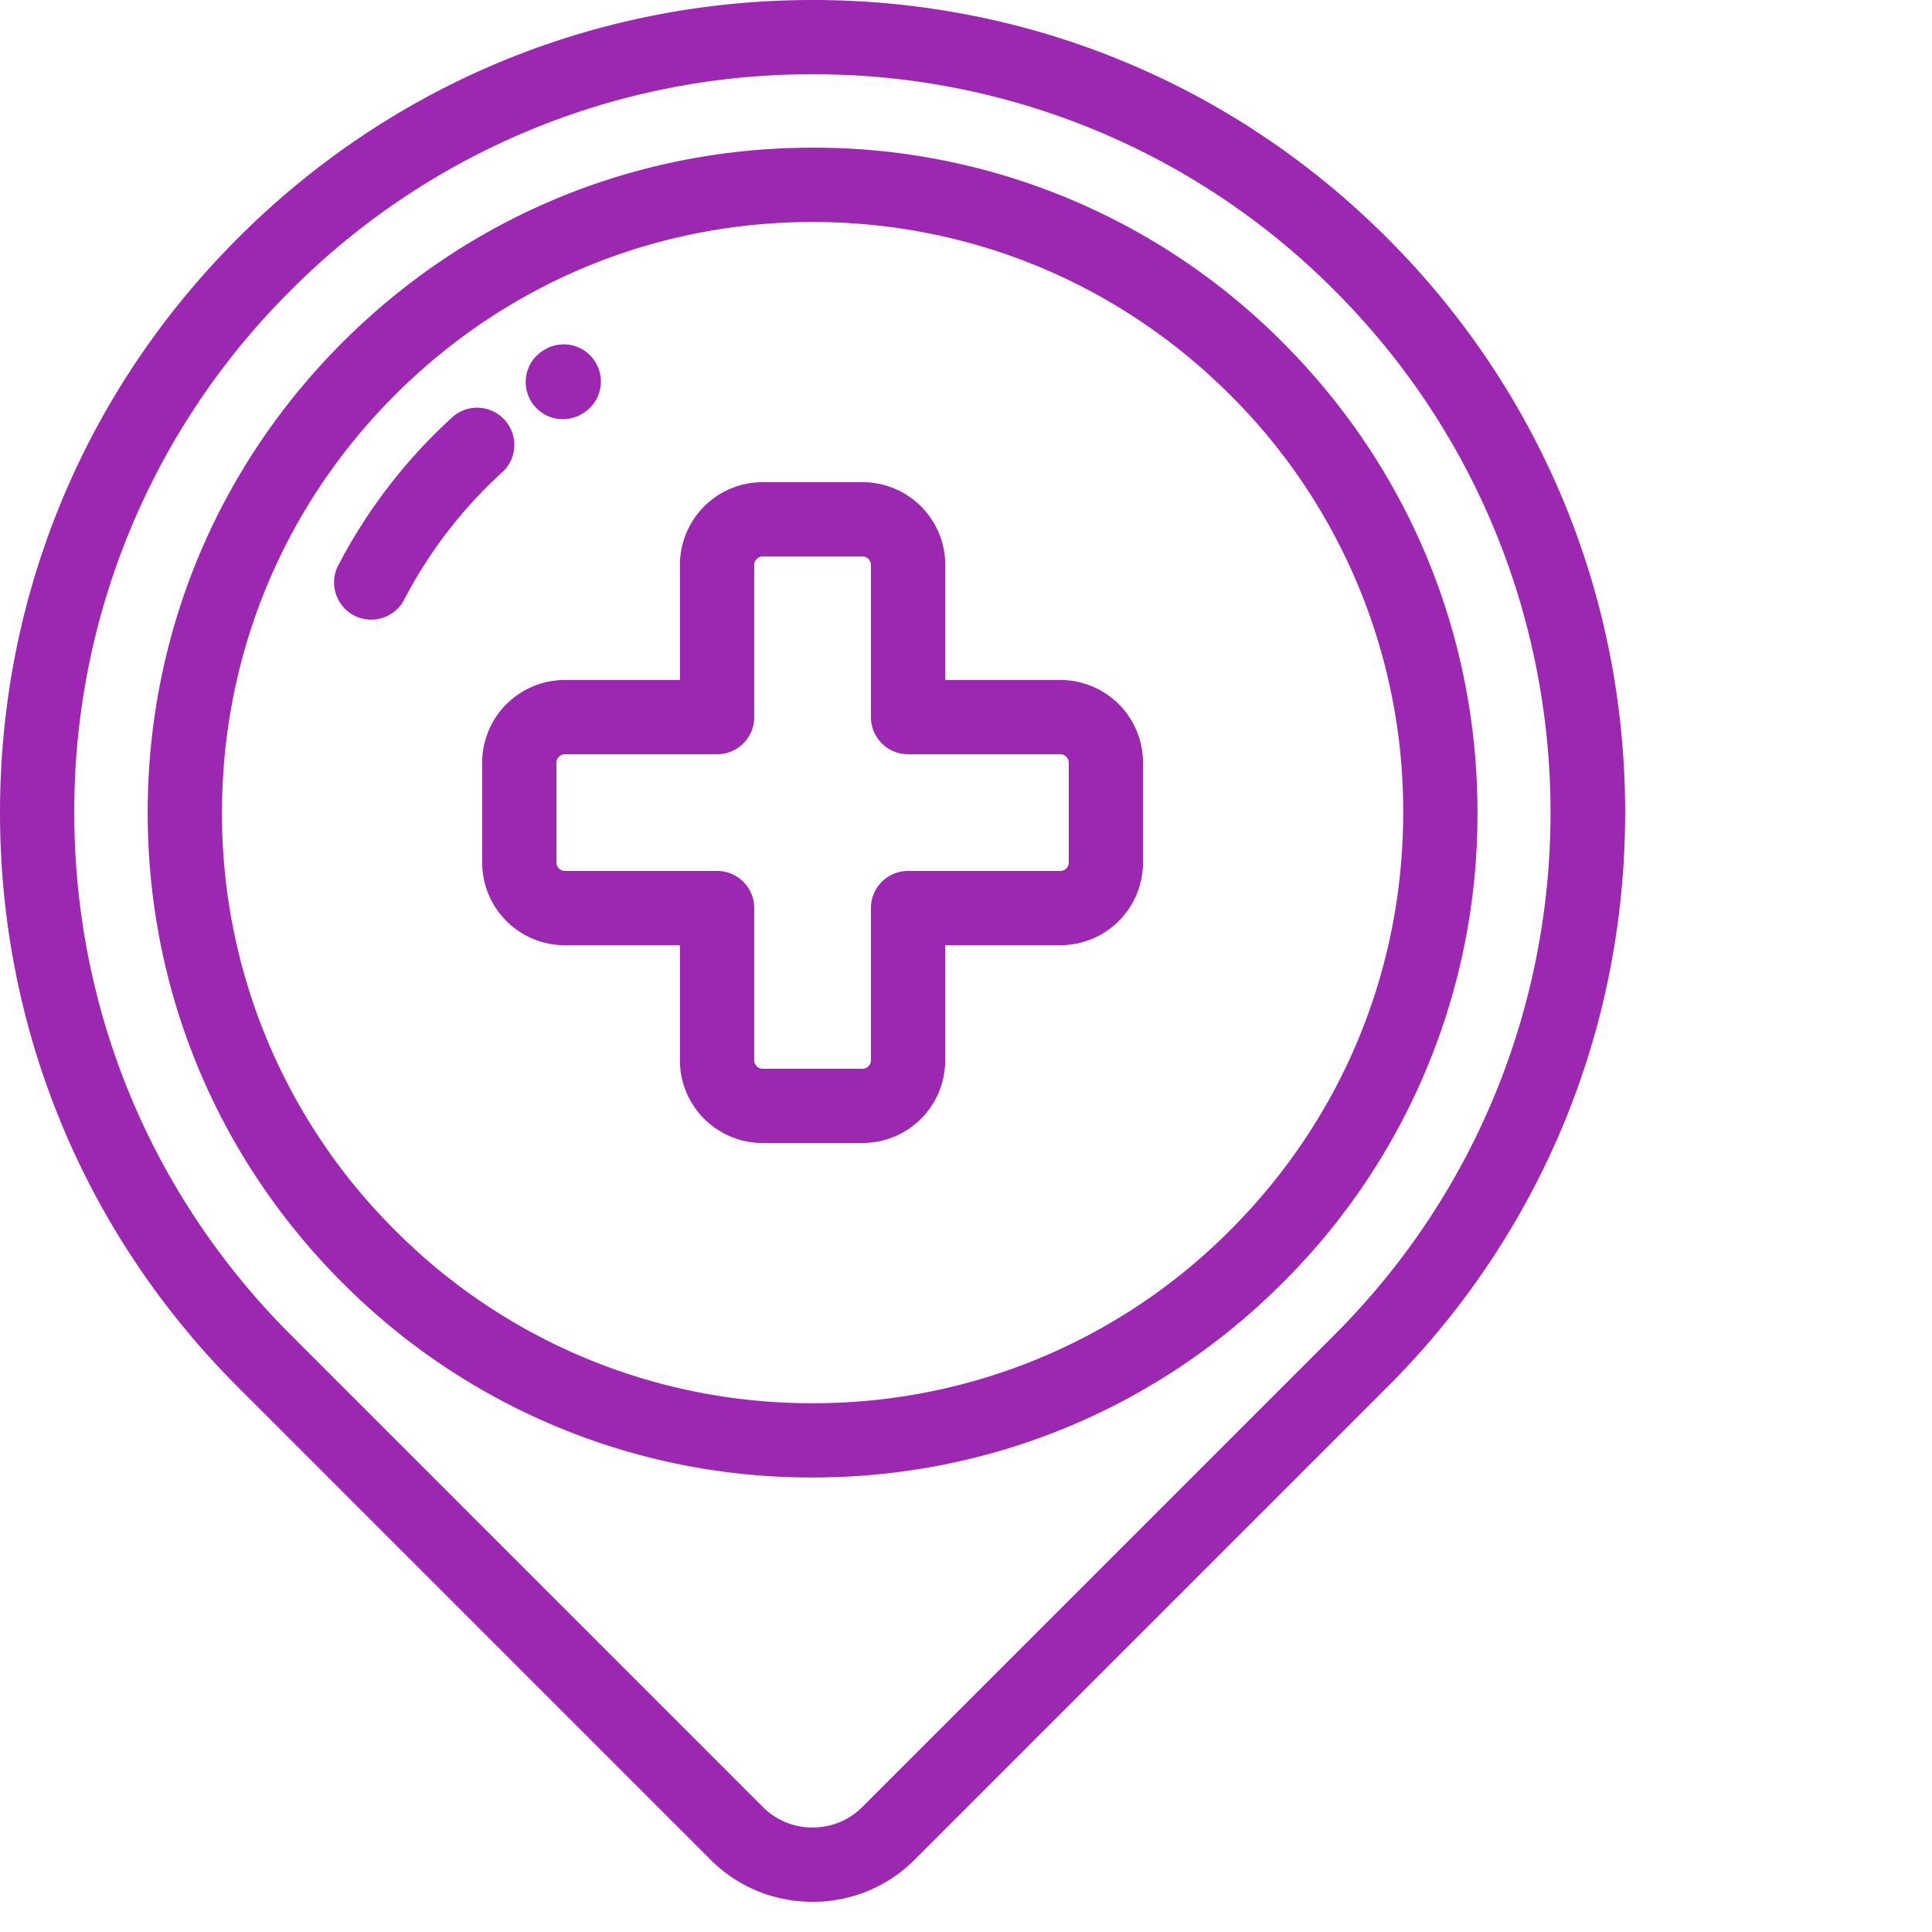
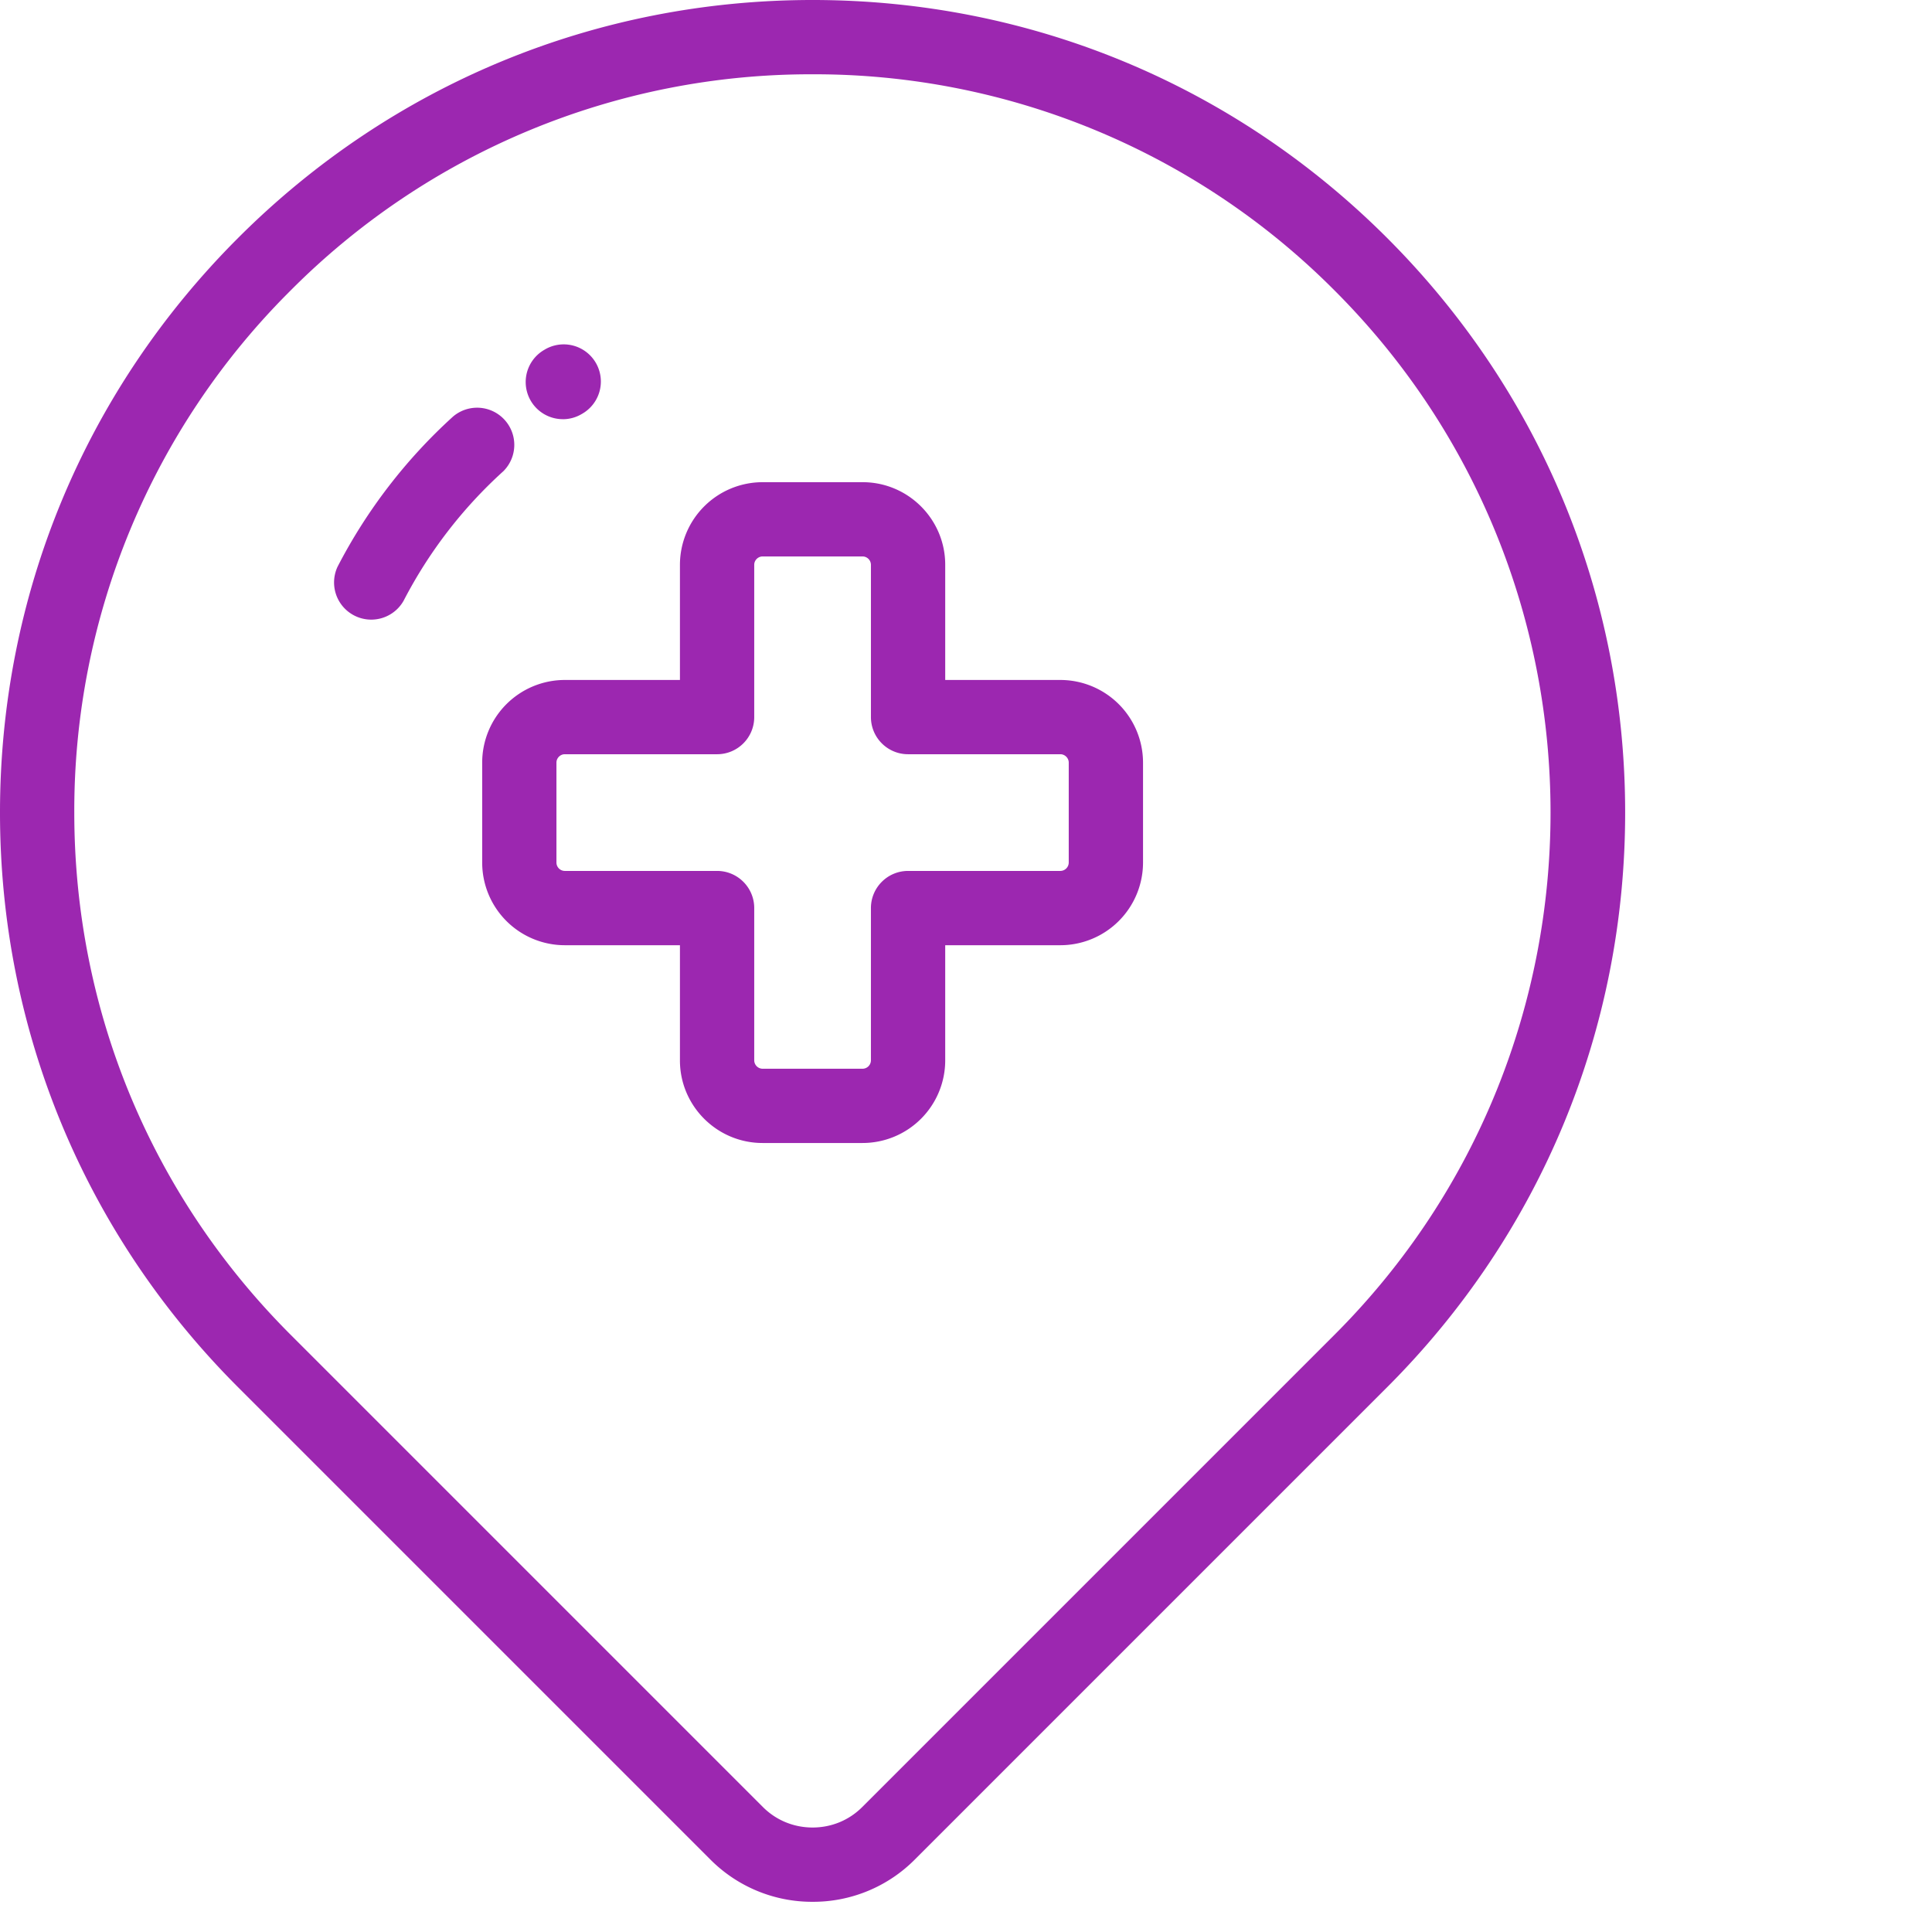
<svg xmlns="http://www.w3.org/2000/svg" width="62" height="62">
  <g fill="#9C27B0" fill-rule="evenodd">
    <path d="M42.83 42.83 27.668 57.992c-.422.422-.987.655-1.591.655s-1.17-.233-1.592-.655L9.323 42.83C4.85 38.355 2.384 32.405 2.384 26.077a23.537 23.537 0 0 1 6.94-16.753 23.535 23.535 0 0 1 16.753-6.94 23.538 23.538 0 0 1 16.753 6.94c9.238 9.237 9.238 24.268 0 33.506zm1.686-35.192C39.59 2.712 33.042 0 26.076 0 19.112 0 12.564 2.712 7.639 7.638 2.712 12.563 0 19.11 0 26.077c0 6.965 2.712 13.514 7.638 18.439l15.161 15.161a4.603 4.603 0 0 0 3.278 1.354 4.6 4.6 0 0 0 3.277-1.353l15.162-15.162c4.925-4.925 7.637-11.474 7.637-18.44 0-6.964-2.712-13.513-7.637-18.438z" />
-     <path d="M39.478 39.478a18.828 18.828 0 0 1-13.401 5.552 18.829 18.829 0 0 1-13.402-5.552 18.827 18.827 0 0 1-5.551-13.401c0-5.063 1.971-9.822 5.551-13.402s8.34-5.551 13.402-5.551c5.062 0 9.822 1.971 13.401 5.551a18.83 18.83 0 0 1 5.552 13.402c0 5.062-1.972 9.822-5.552 13.401zm1.686-28.489a21.197 21.197 0 0 0-15.087-6.25c-5.7 0-11.058 2.22-15.088 6.25-4.03 4.03-6.25 9.389-6.25 15.088s2.22 11.057 6.25 15.087a21.198 21.198 0 0 0 15.088 6.25c5.7 0 11.057-2.22 15.087-6.25a21.197 21.197 0 0 0 6.25-15.087c0-5.7-2.22-11.058-6.25-15.088z" />
    <path d="M16.145 15.13a1.193 1.193 0 0 0-1.602-1.766 17.122 17.122 0 0 0-3.709 4.82 1.193 1.193 0 0 0 2.118 1.095 14.744 14.744 0 0 1 3.193-4.15m1.918-1.676c.2 0 .404-.051.59-.158l.035-.02a1.192 1.192 0 1 0-1.196-2.063l-.023.014a1.192 1.192 0 0 0 .594 2.226m16.234 14.23a.271.271 0 0 1-.268.267h-4.888c-.658 0-1.192.534-1.192 1.192v4.888a.271.271 0 0 1-.267.268h-3.21a.272.272 0 0 1-.268-.268v-4.888c0-.658-.533-1.192-1.192-1.192h-4.888a.27.27 0 0 1-.267-.267v-3.21c0-.145.122-.268.267-.268h4.888c.659 0 1.192-.533 1.192-1.192v-4.888c0-.145.123-.267.268-.267h3.21a.27.27 0 0 1 .267.267v4.888c0 .659.534 1.192 1.192 1.192h4.888c.145 0 .268.123.268.268v3.21zm-.268-5.861h-3.696v-3.697c0-1.462-1.19-2.65-2.651-2.65h-3.21a2.654 2.654 0 0 0-2.652 2.65v3.697h-3.696a2.653 2.653 0 0 0-2.65 2.65v3.211a2.653 2.653 0 0 0 2.65 2.651h3.696v3.697c0 1.461 1.19 2.65 2.652 2.65h3.21a2.653 2.653 0 0 0 2.651-2.65v-3.697h3.696a2.655 2.655 0 0 0 2.652-2.651v-3.21a2.655 2.655 0 0 0-2.652-2.651z" />
  </g>
</svg>